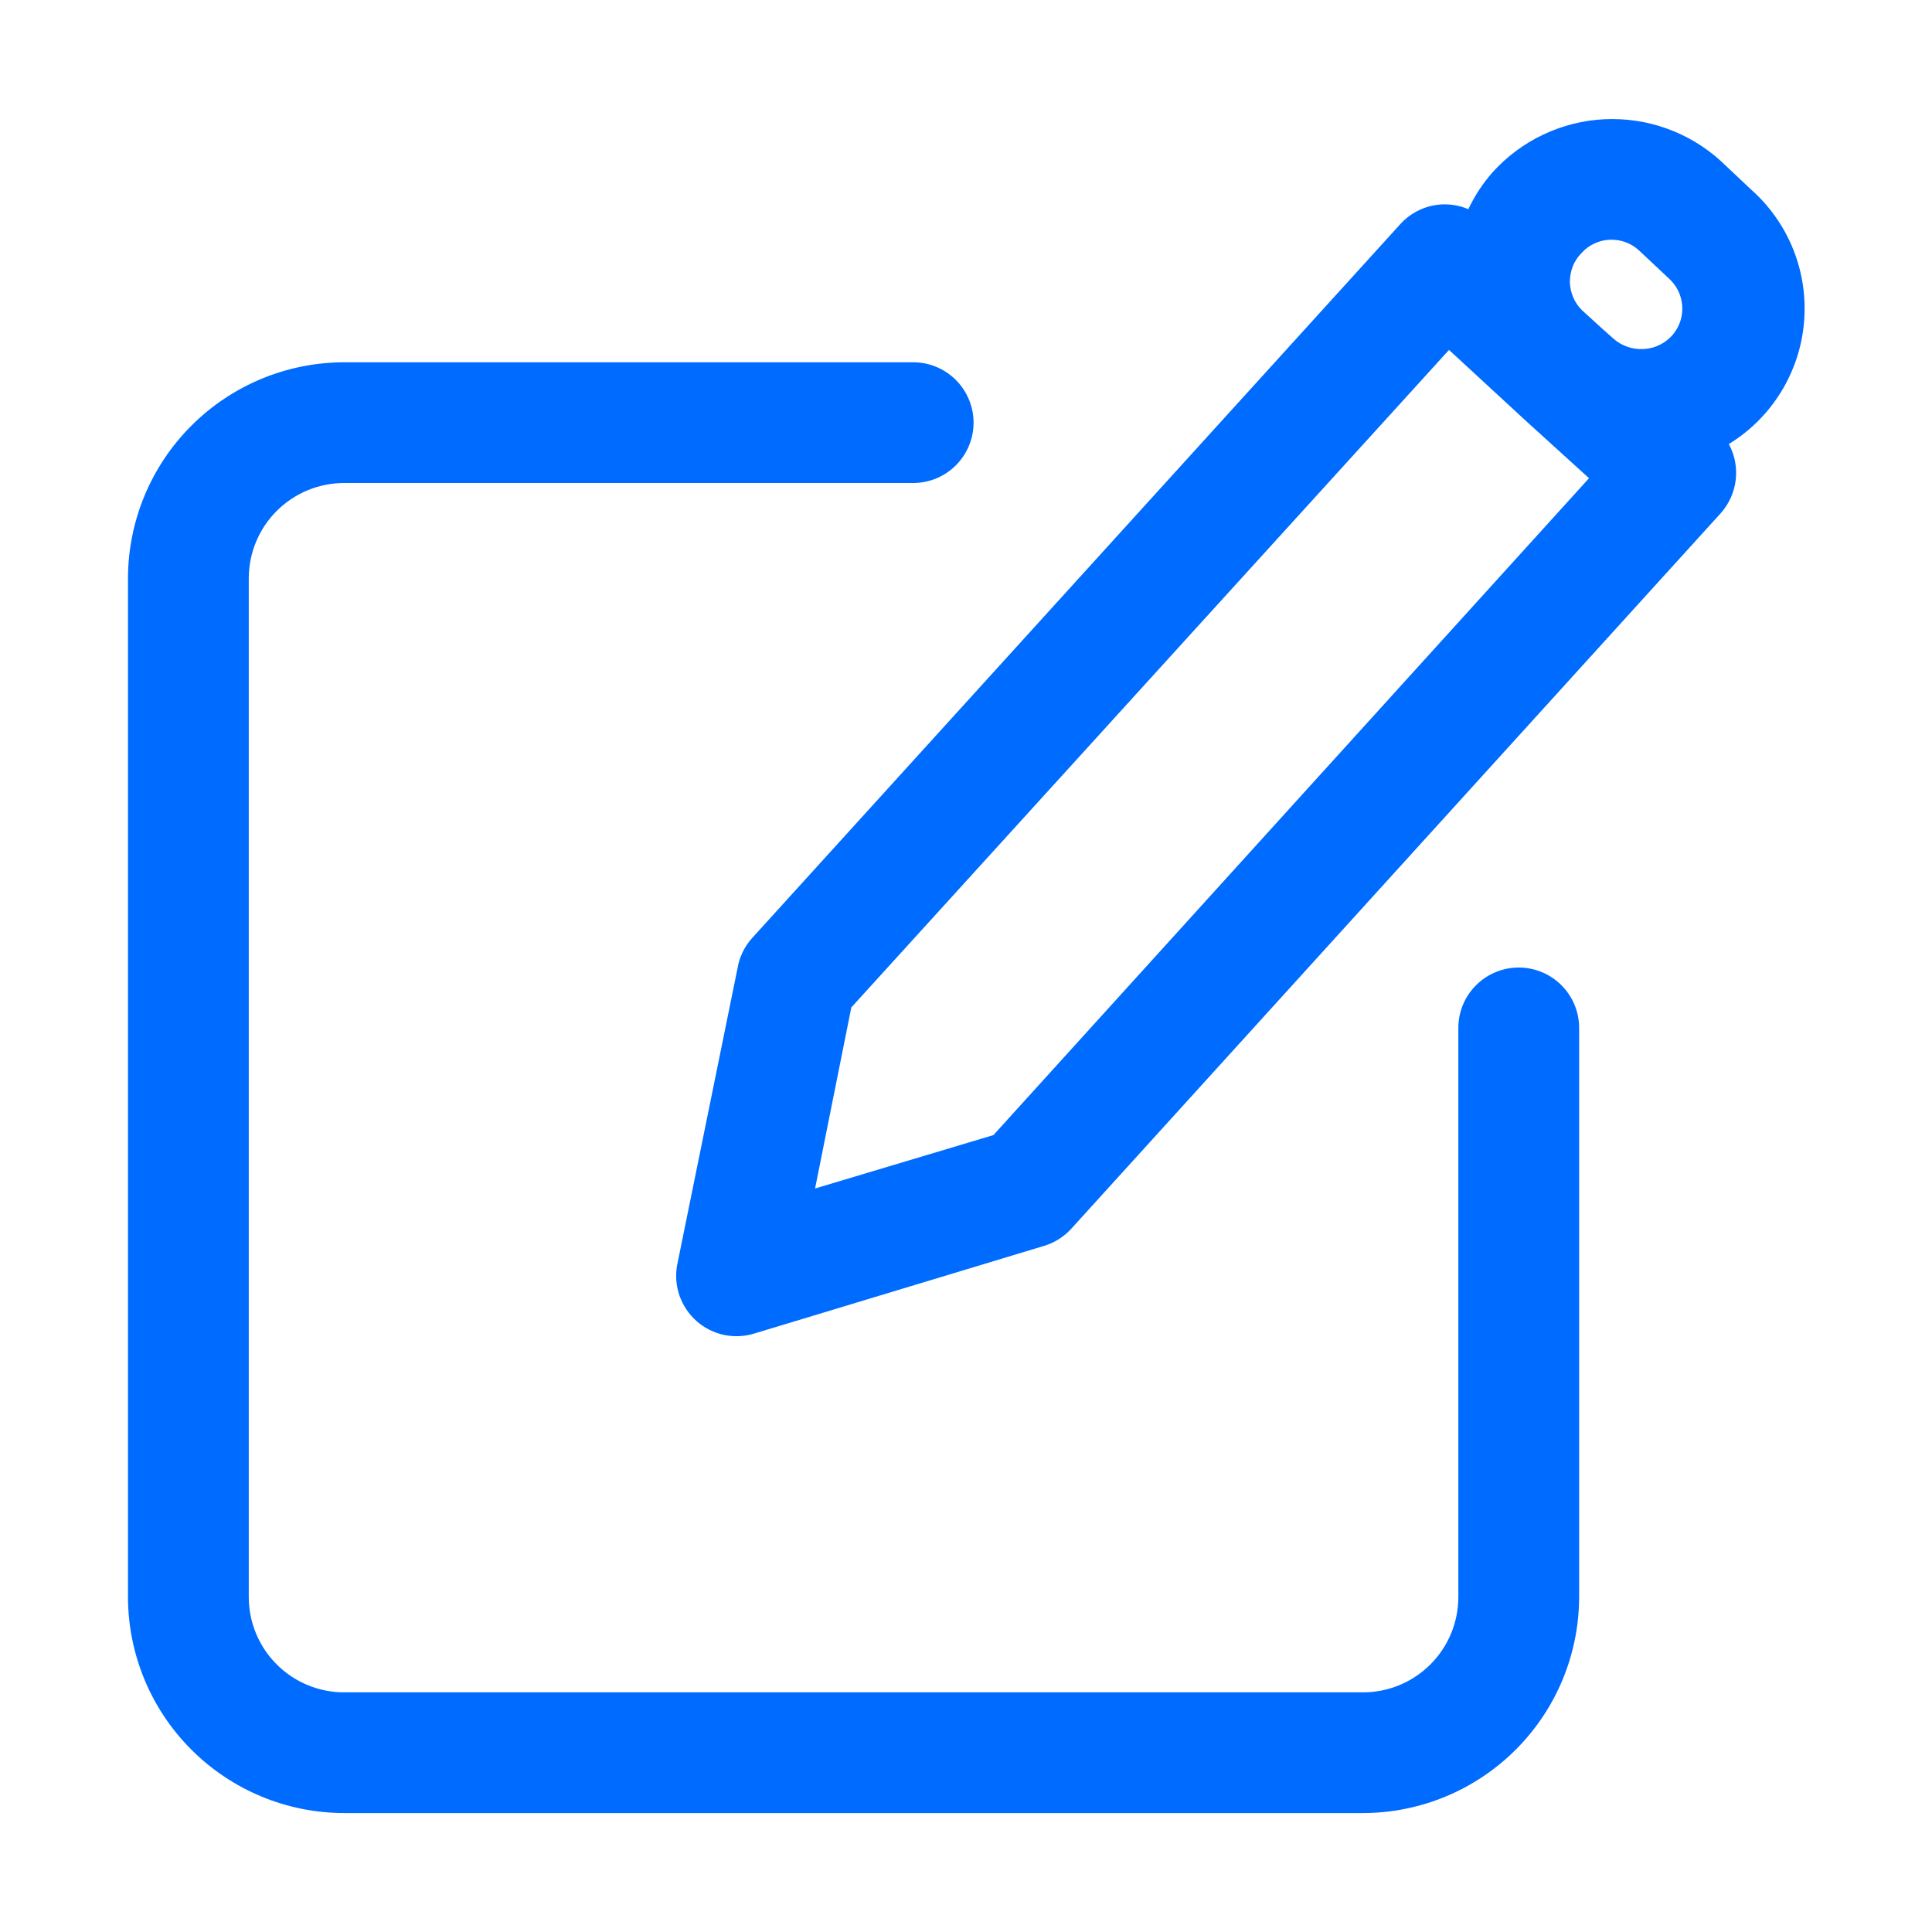
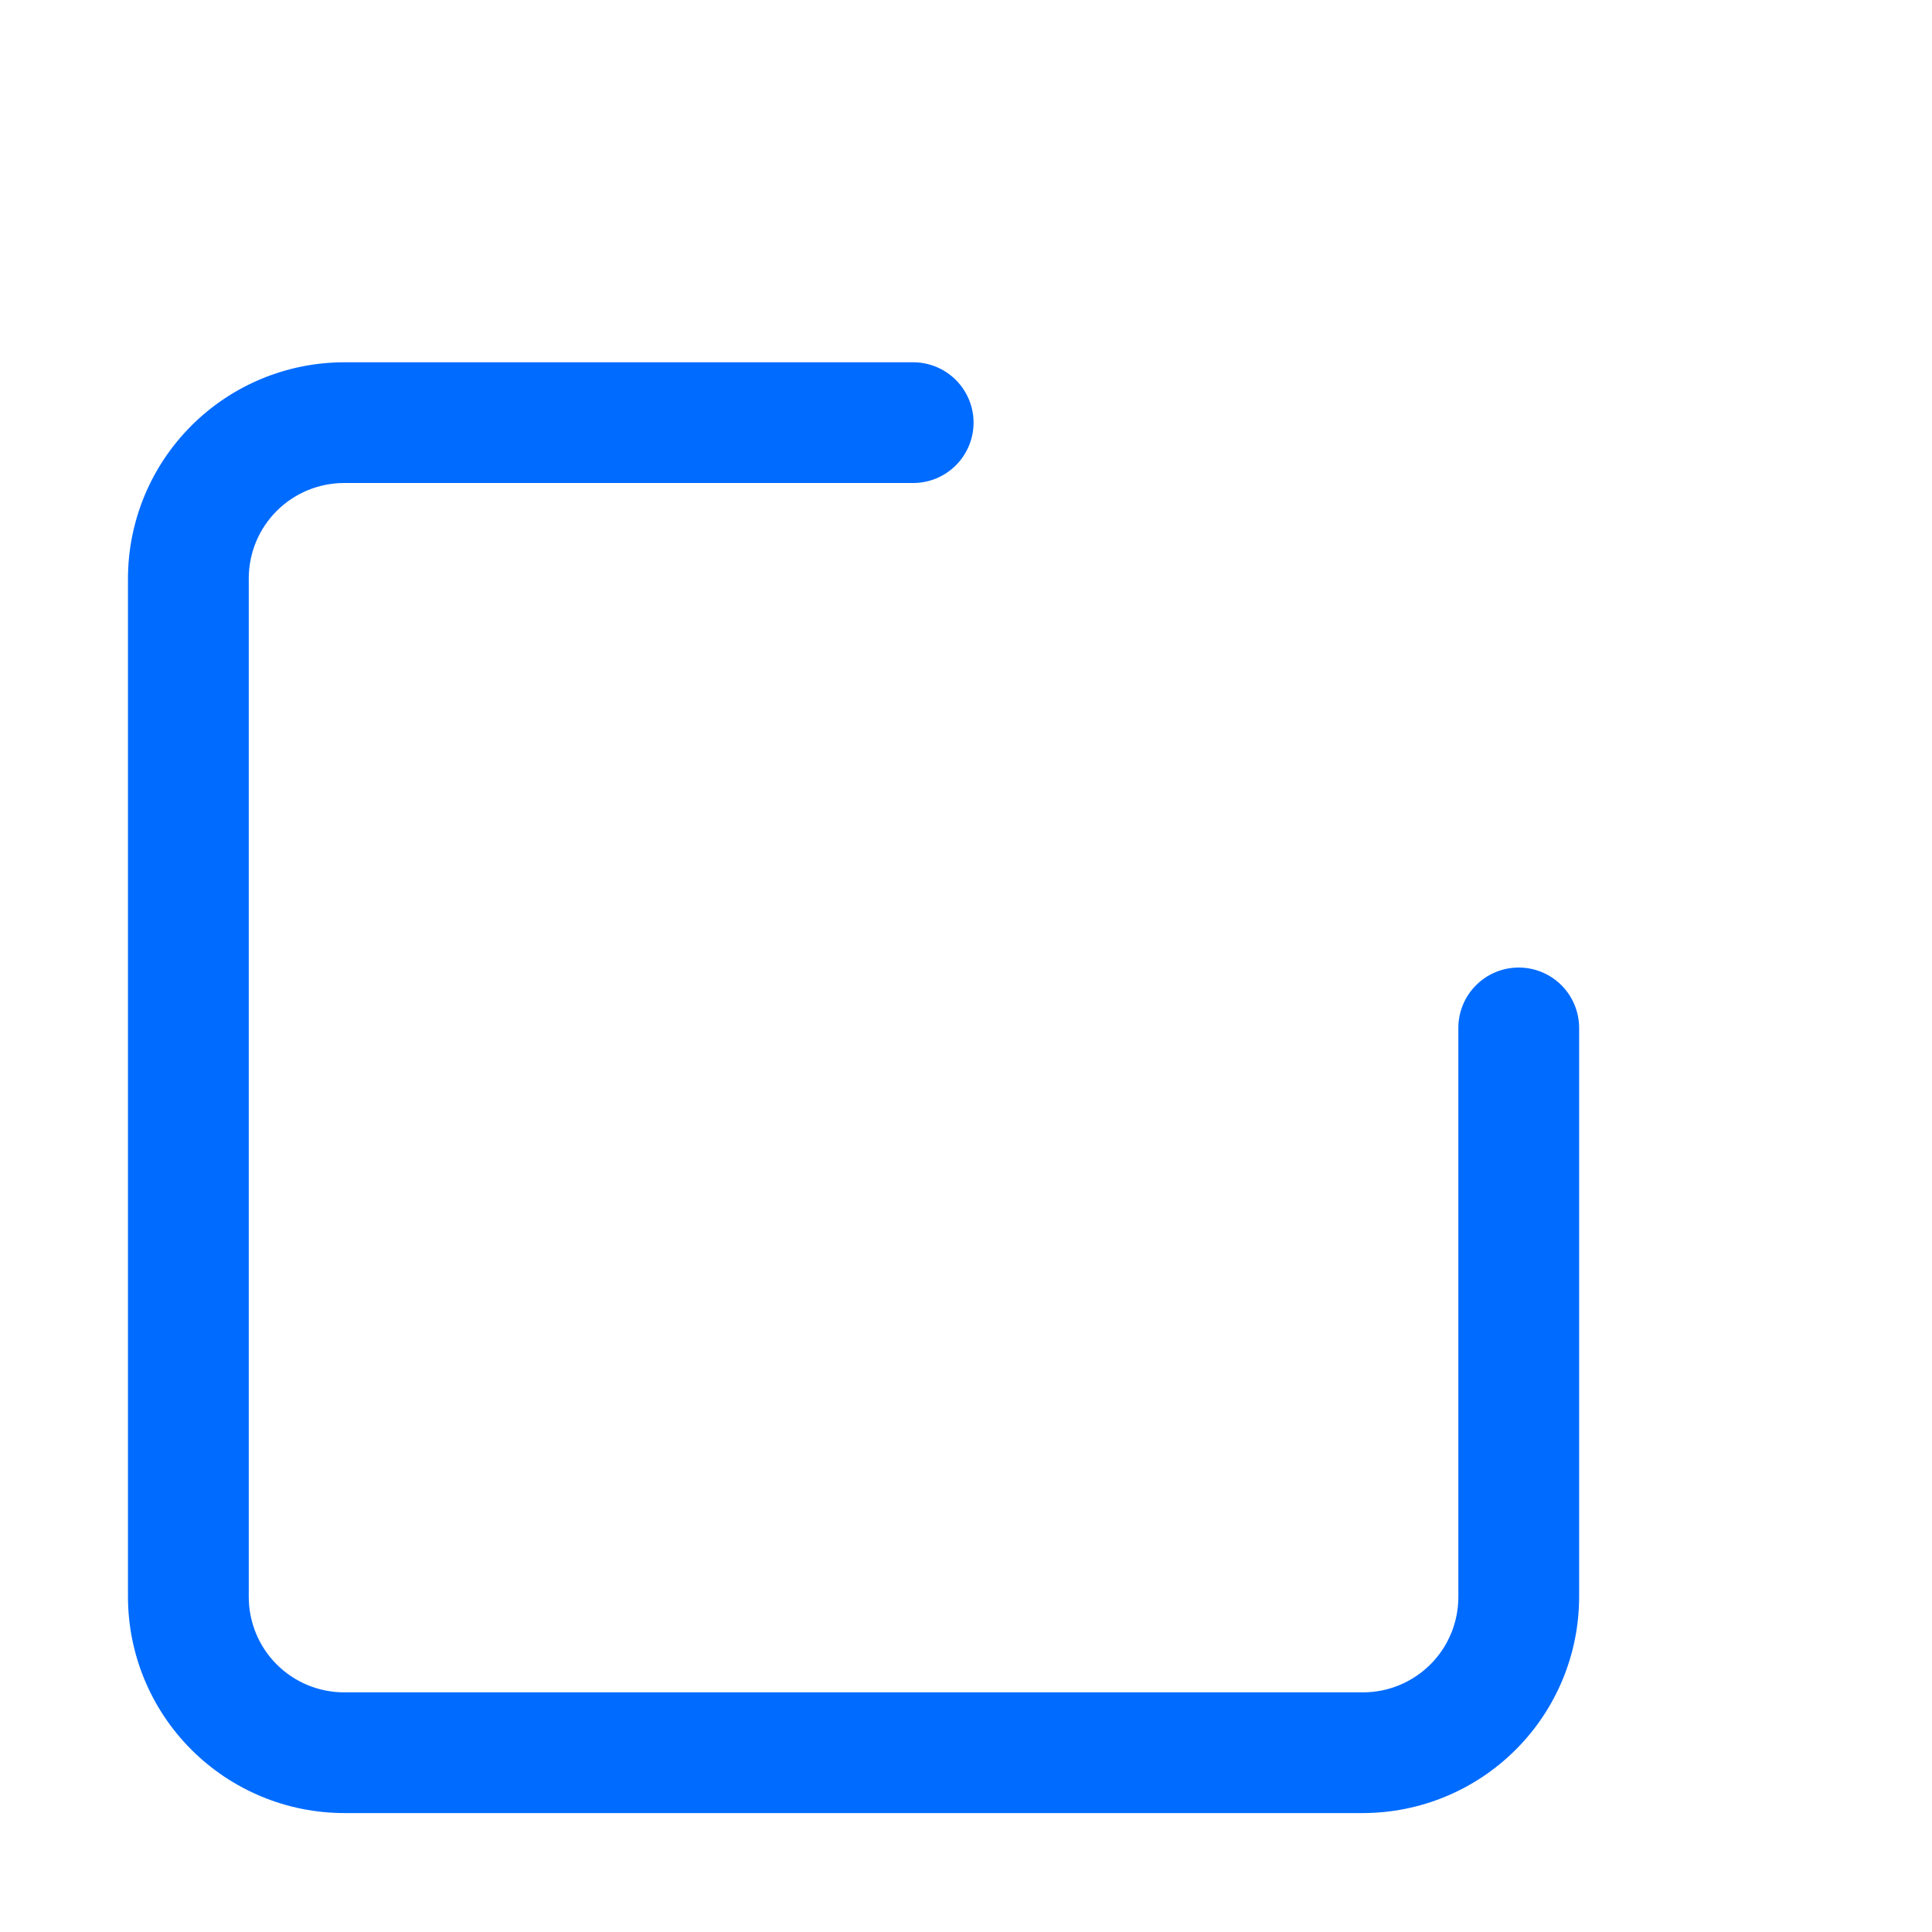
<svg xmlns="http://www.w3.org/2000/svg" width="25" height="25" viewBox="0 0 25 25" fill="none">
  <path d="M19.652 12.52C19.445 12.52 19.246 12.602 19.1 12.749C18.953 12.895 18.871 13.094 18.871 13.301V20.664C18.871 20.992 18.741 21.306 18.51 21.537C18.278 21.769 17.964 21.899 17.637 21.899H4.453C4.126 21.899 3.812 21.769 3.58 21.537C3.349 21.306 3.219 20.992 3.219 20.664V7.481C3.22 7.154 3.35 6.841 3.582 6.61C3.813 6.38 4.126 6.25 4.453 6.25H11.816C12.024 6.25 12.222 6.168 12.369 6.021C12.515 5.875 12.598 5.676 12.598 5.469C12.598 5.262 12.515 5.063 12.369 4.917C12.222 4.77 12.024 4.688 11.816 4.688H4.453C3.712 4.689 3.001 4.984 2.477 5.508C1.952 6.032 1.657 6.743 1.656 7.485V20.664C1.657 21.406 1.952 22.117 2.477 22.641C3.001 23.165 3.712 23.46 4.453 23.461H17.637C18.378 23.46 19.089 23.165 19.613 22.641C20.138 22.117 20.433 21.406 20.434 20.664V13.301C20.434 13.094 20.351 12.895 20.205 12.749C20.058 12.602 19.86 12.52 19.652 12.52Z" fill="#006BFF" />
-   <path d="M22.656 2.45L22.266 2.082C22.063 1.898 21.825 1.755 21.567 1.663C21.309 1.57 21.035 1.53 20.761 1.543C20.487 1.556 20.218 1.624 19.971 1.741C19.723 1.858 19.5 2.024 19.316 2.227C19.189 2.371 19.082 2.533 19 2.707C18.893 2.661 18.777 2.64 18.66 2.645C18.454 2.655 18.26 2.746 18.121 2.899L9.73 12.141C9.632 12.251 9.567 12.386 9.543 12.532L8.762 16.371C8.738 16.504 8.749 16.64 8.793 16.767C8.838 16.894 8.914 17.007 9.015 17.096C9.116 17.185 9.238 17.246 9.369 17.274C9.501 17.301 9.637 17.295 9.766 17.254L13.512 16.121C13.647 16.08 13.768 16.003 13.863 15.899L22.266 6.641C22.373 6.521 22.441 6.371 22.46 6.21C22.479 6.05 22.448 5.888 22.371 5.746C22.645 5.578 22.876 5.348 23.045 5.074C23.214 4.8 23.317 4.49 23.344 4.17C23.372 3.849 23.324 3.527 23.205 3.228C23.085 2.929 22.897 2.663 22.656 2.45ZM20.465 3.274C20.511 3.223 20.567 3.181 20.629 3.152C20.692 3.122 20.759 3.105 20.828 3.102H20.855C20.986 3.102 21.111 3.151 21.207 3.239L21.598 3.606C21.674 3.676 21.729 3.766 21.753 3.867C21.779 3.967 21.773 4.073 21.738 4.171C21.703 4.268 21.64 4.353 21.556 4.414C21.473 4.476 21.373 4.511 21.27 4.516C21.199 4.521 21.128 4.511 21.061 4.488C20.994 4.466 20.932 4.43 20.879 4.383L20.734 4.254L20.473 4.016C20.423 3.968 20.384 3.91 20.357 3.847C20.33 3.784 20.315 3.715 20.314 3.647C20.314 3.578 20.327 3.509 20.352 3.445C20.378 3.381 20.416 3.323 20.465 3.274ZM12.855 14.688L10.547 15.379L11.016 13.036L18.75 4.528L19.77 5.469L19.852 5.543L20.562 6.188L12.855 14.688Z" fill="#006BFF" />
</svg>